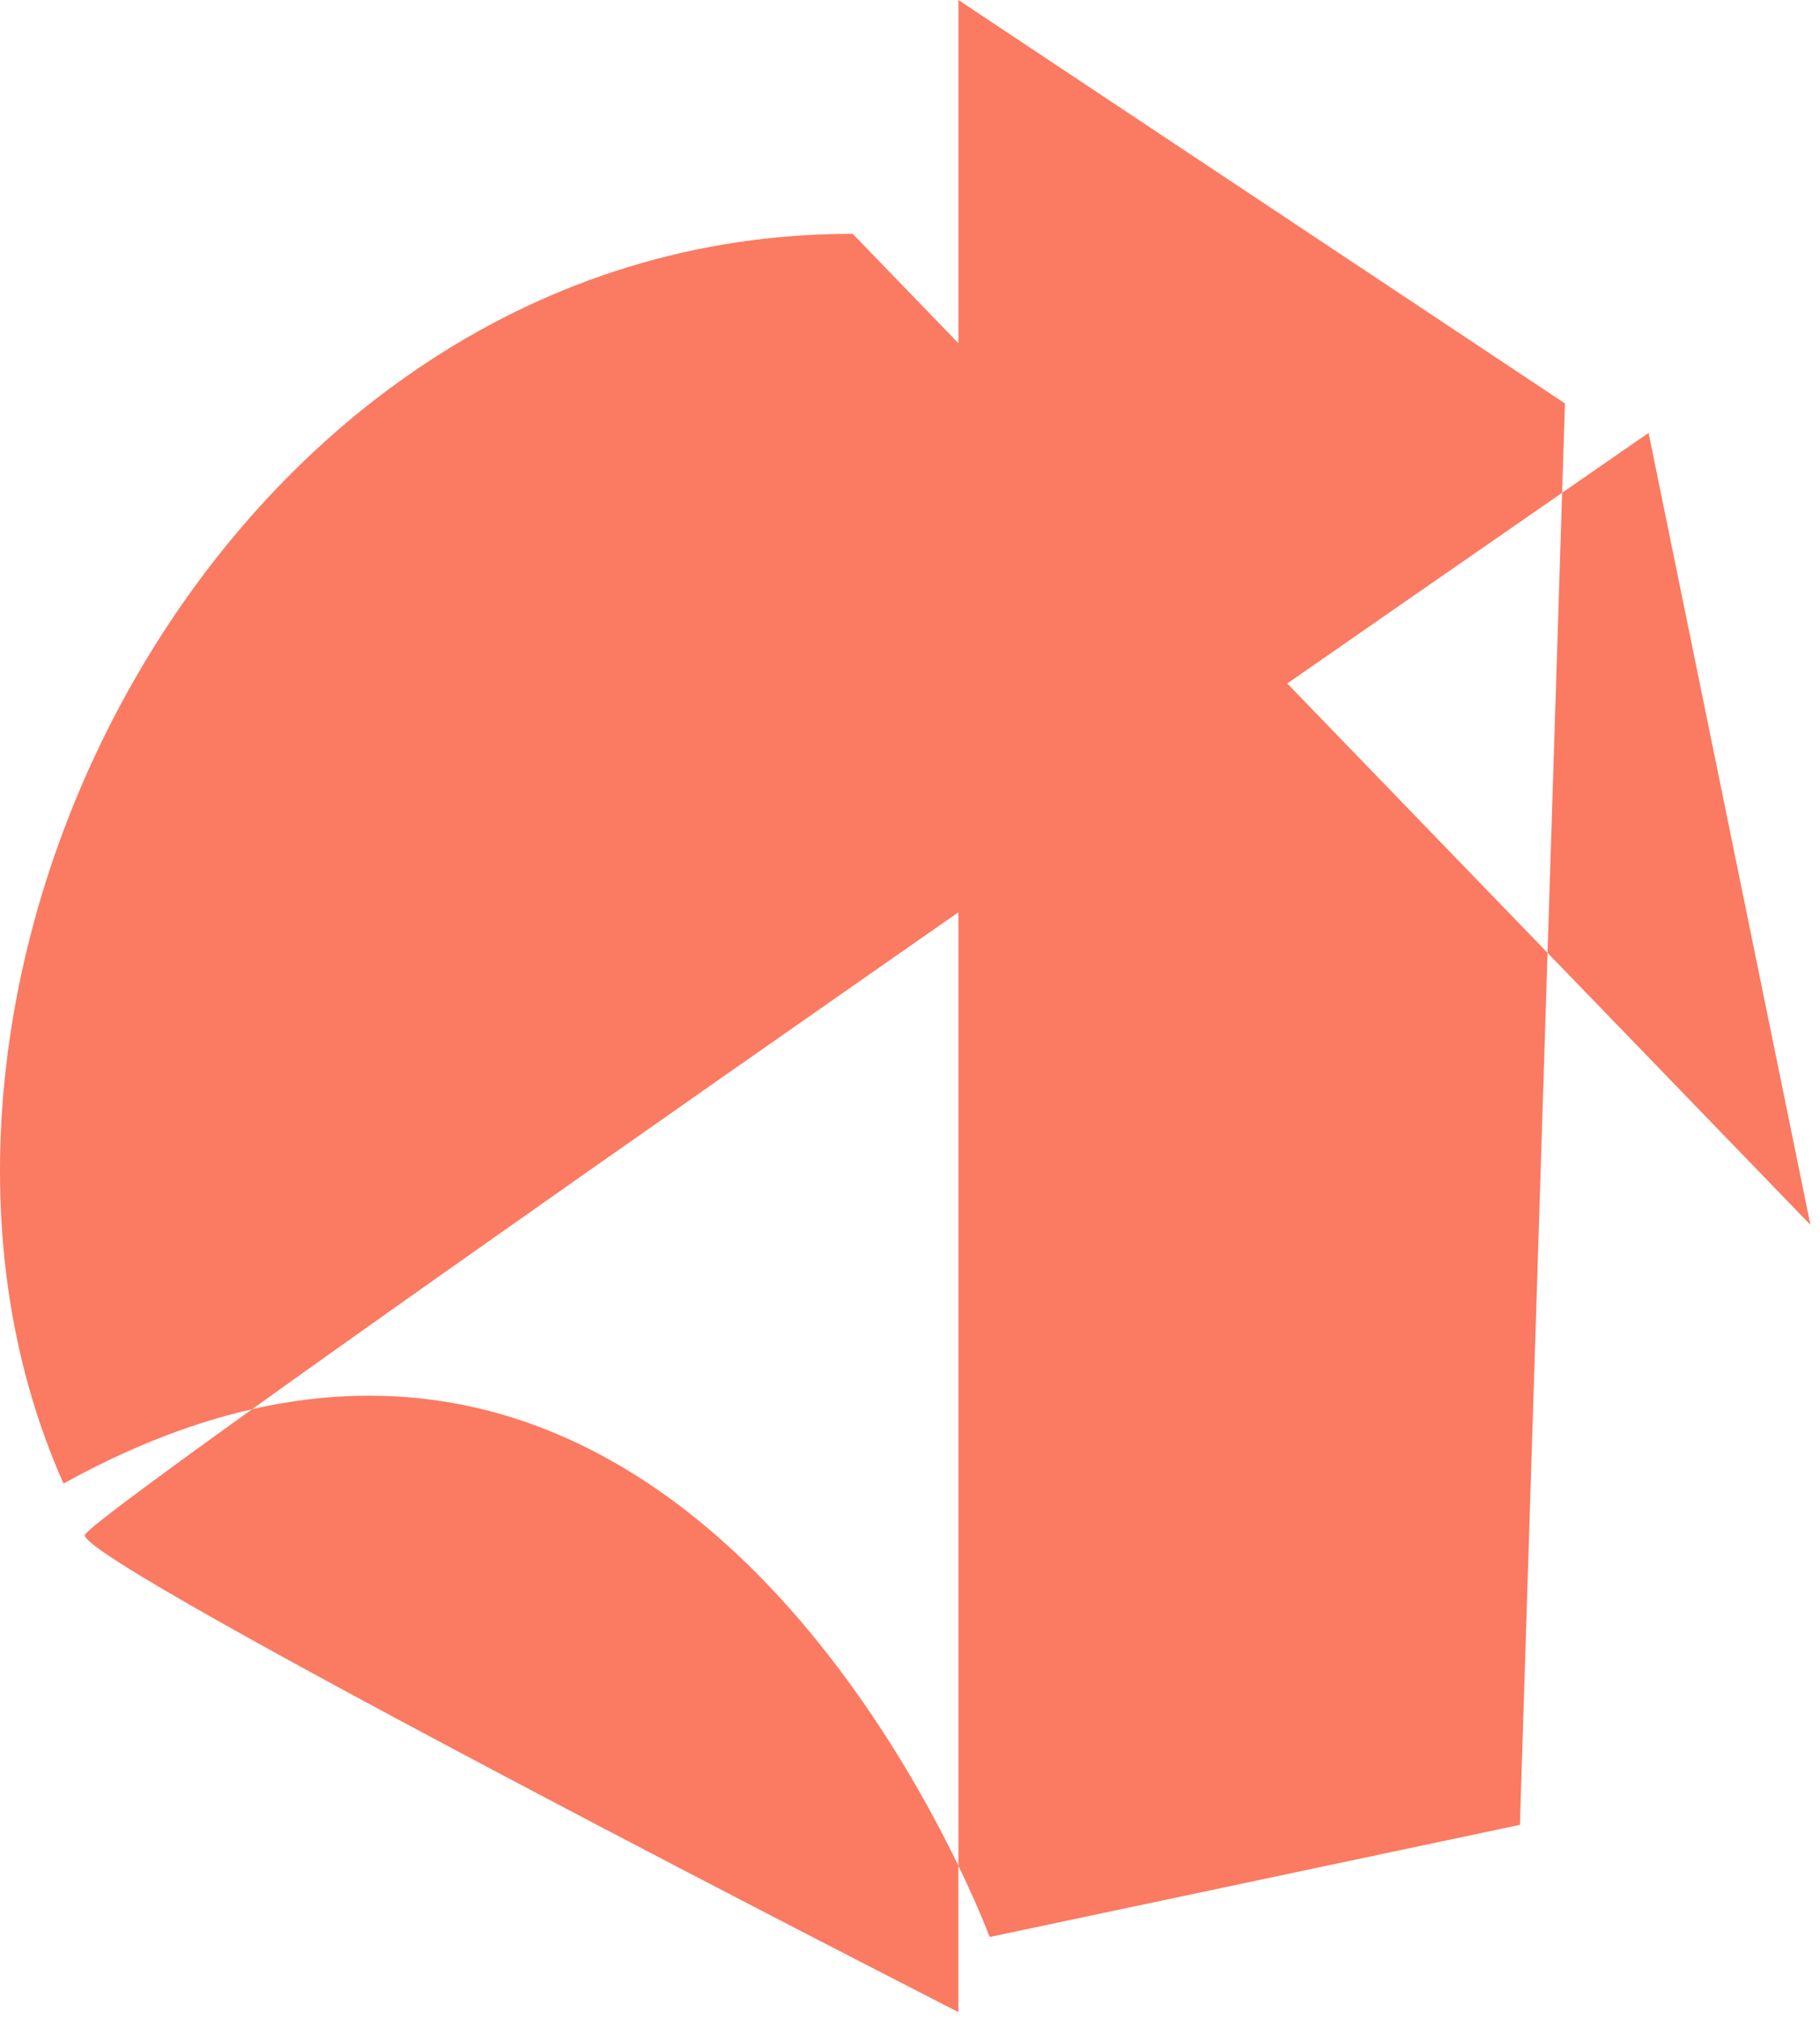
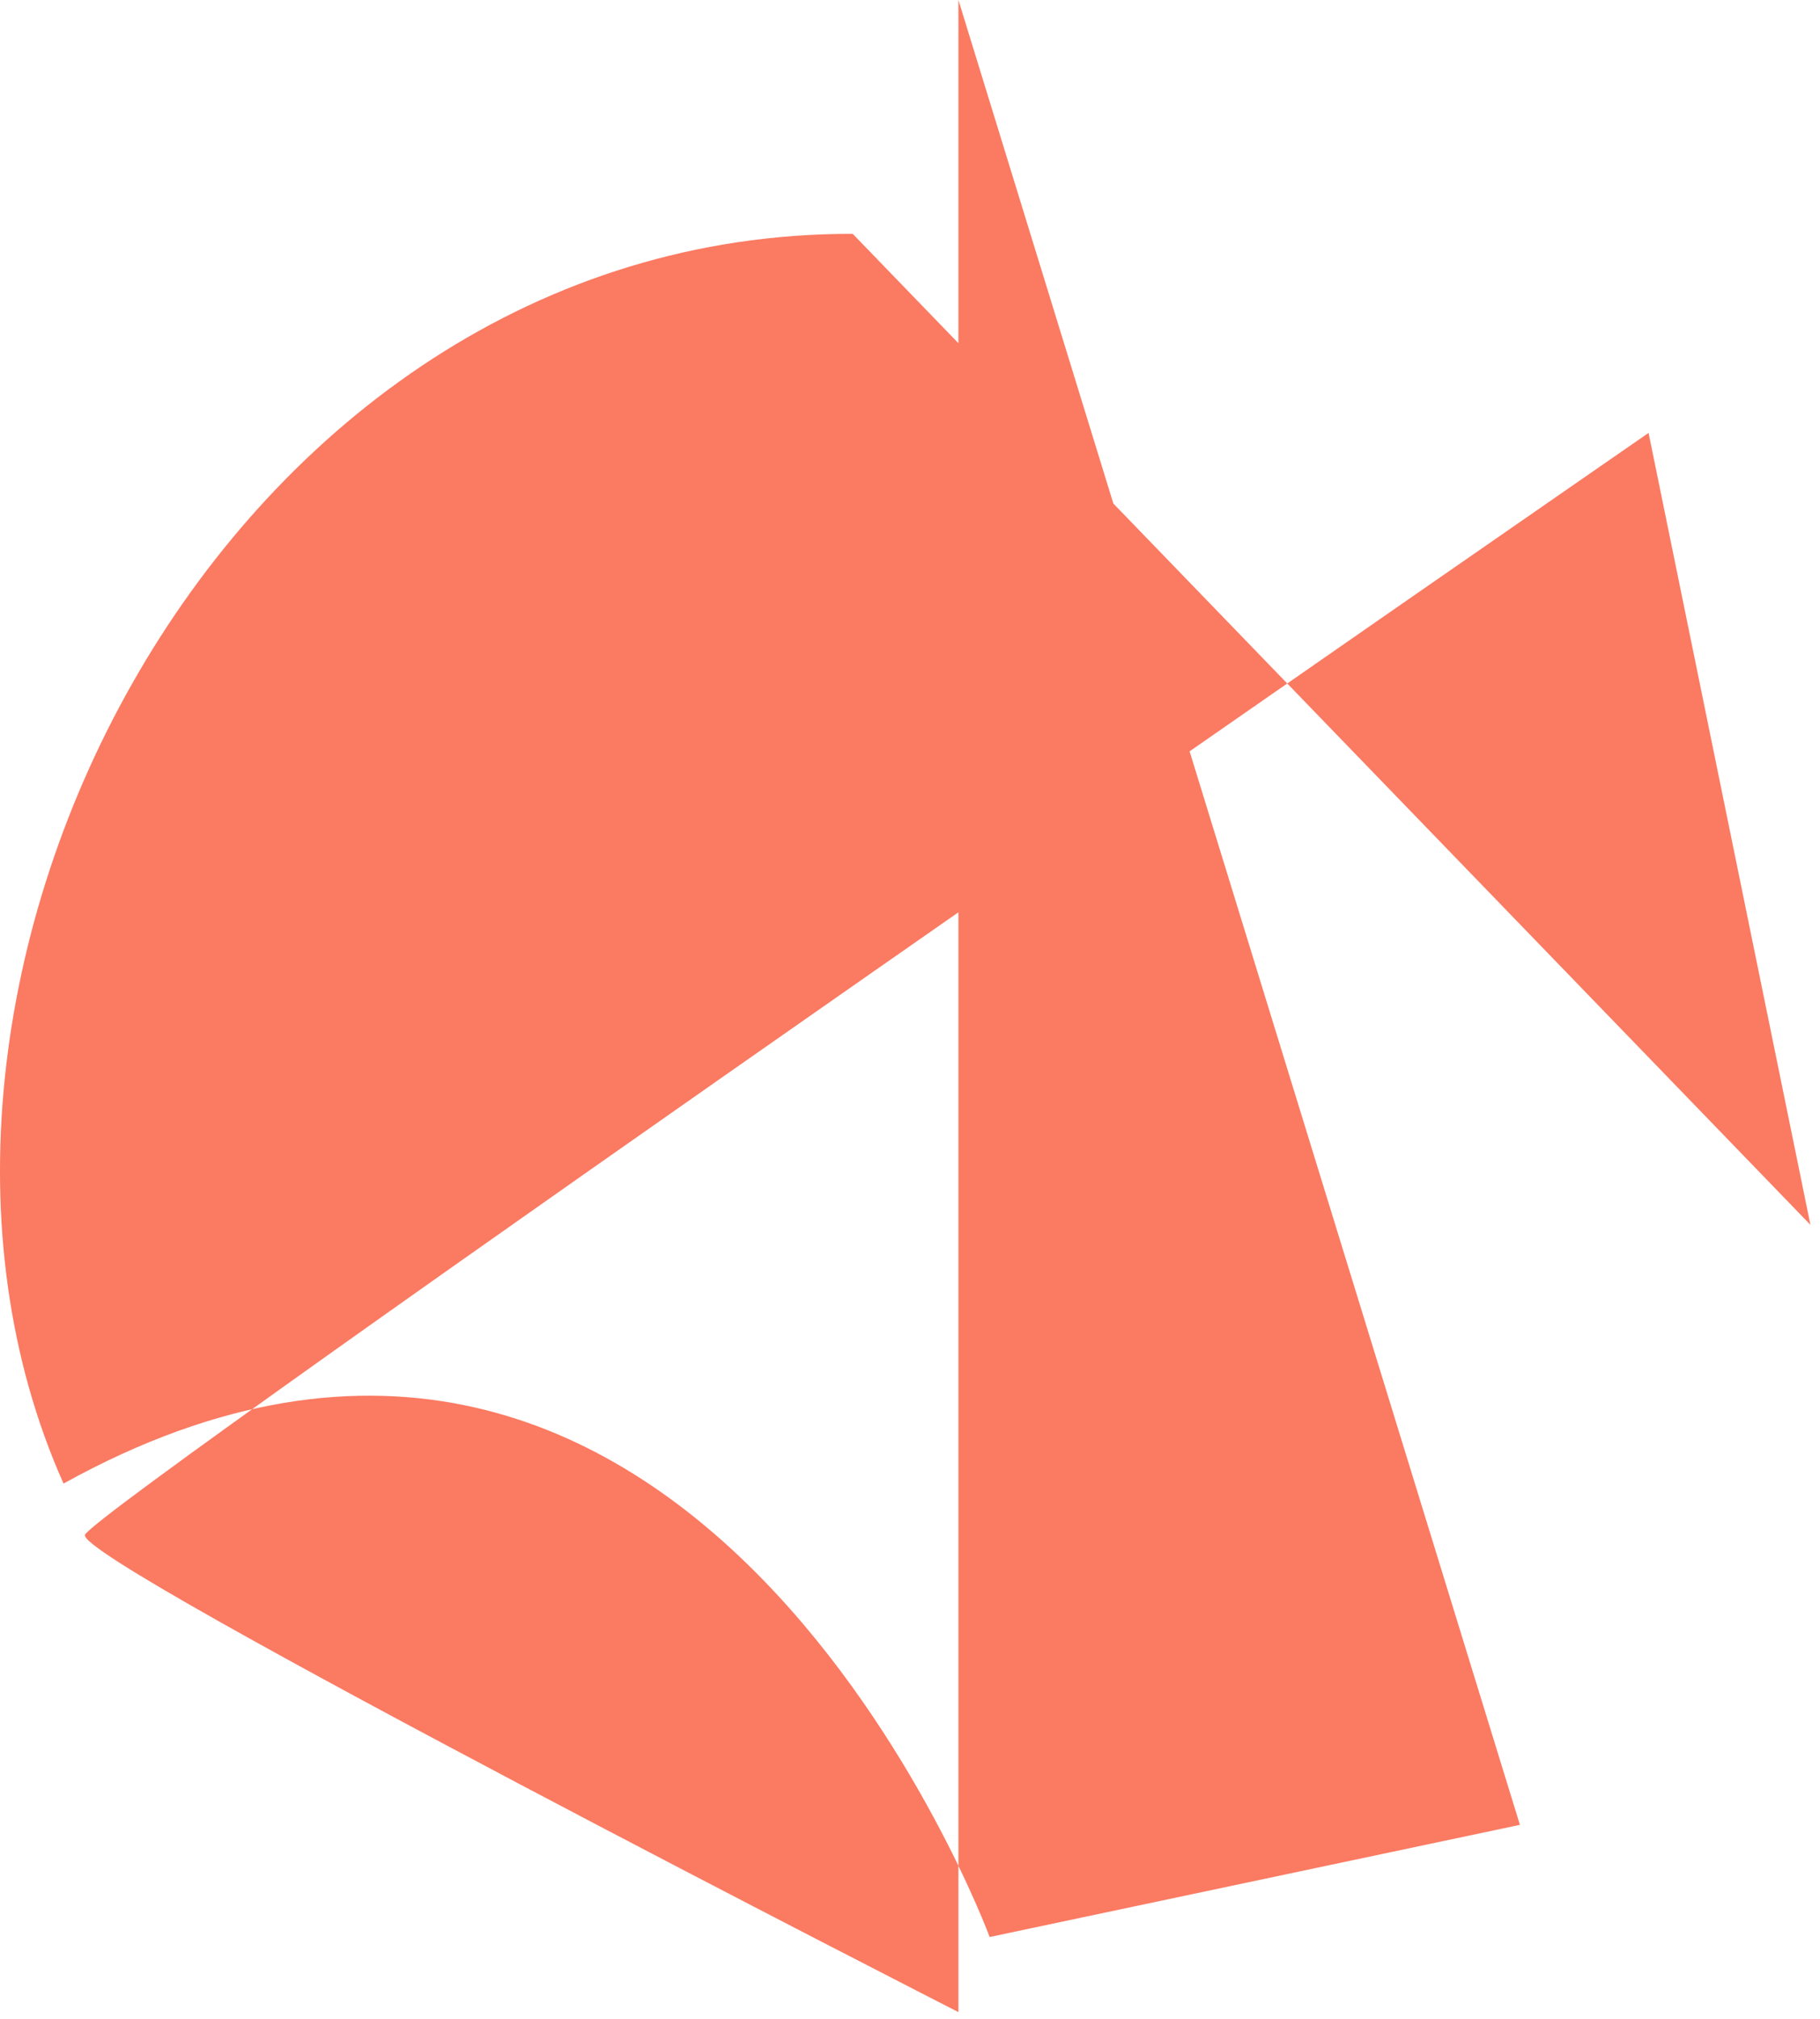
<svg xmlns="http://www.w3.org/2000/svg" width="138" height="153" viewBox="0 0 138 153" fill="none">
-   <path d="M64.658 17.724C16.92 17.624 -11.993 74.781 4.817 112.434C52.555 85.999 75.041 146.8 75.041 146.8L115.246 138.3L118.662 30.576L72.671 0V152.492C72.671 152.492 5.771 118.343 6.439 116.326C7.107 114.309 125.001 32.81 125.001 32.81L137.274 92.828" fill="#FB7A62" />
+   <path d="M64.658 17.724C16.92 17.624 -11.993 74.781 4.817 112.434C52.555 85.999 75.041 146.8 75.041 146.8L115.246 138.3L72.671 0V152.492C72.671 152.492 5.771 118.343 6.439 116.326C7.107 114.309 125.001 32.81 125.001 32.81L137.274 92.828" fill="#FB7A62" />
</svg>